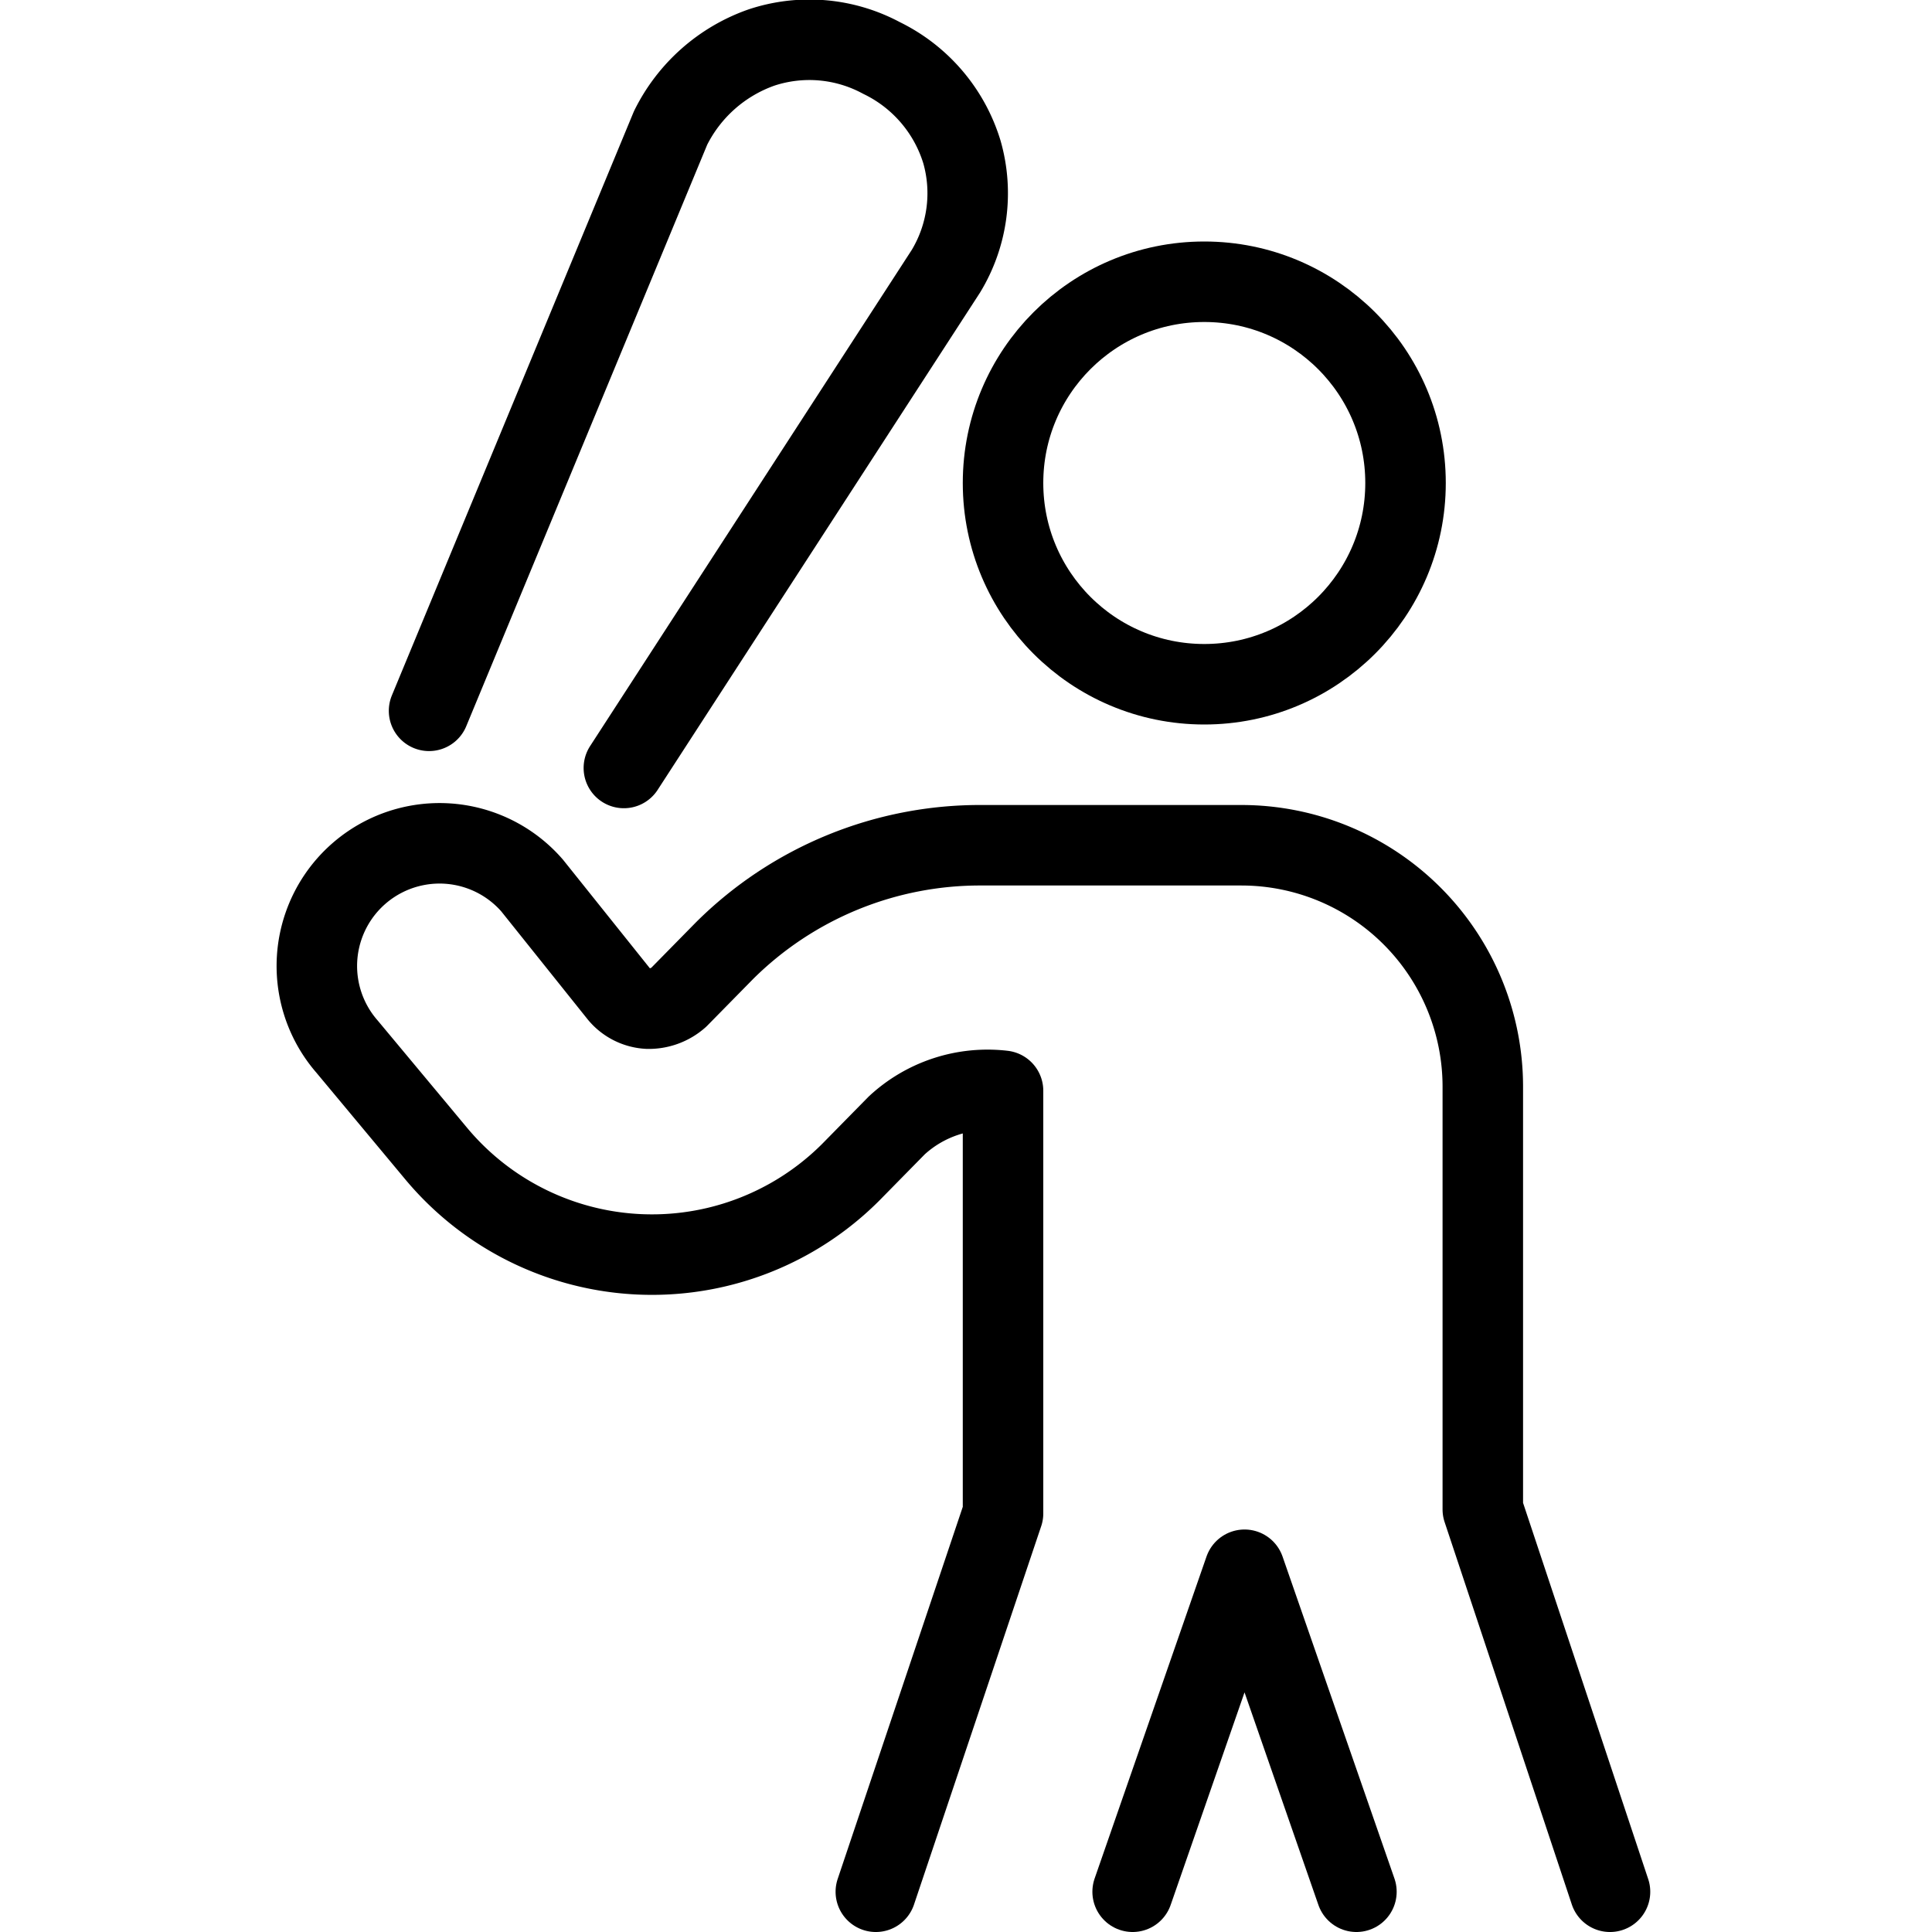
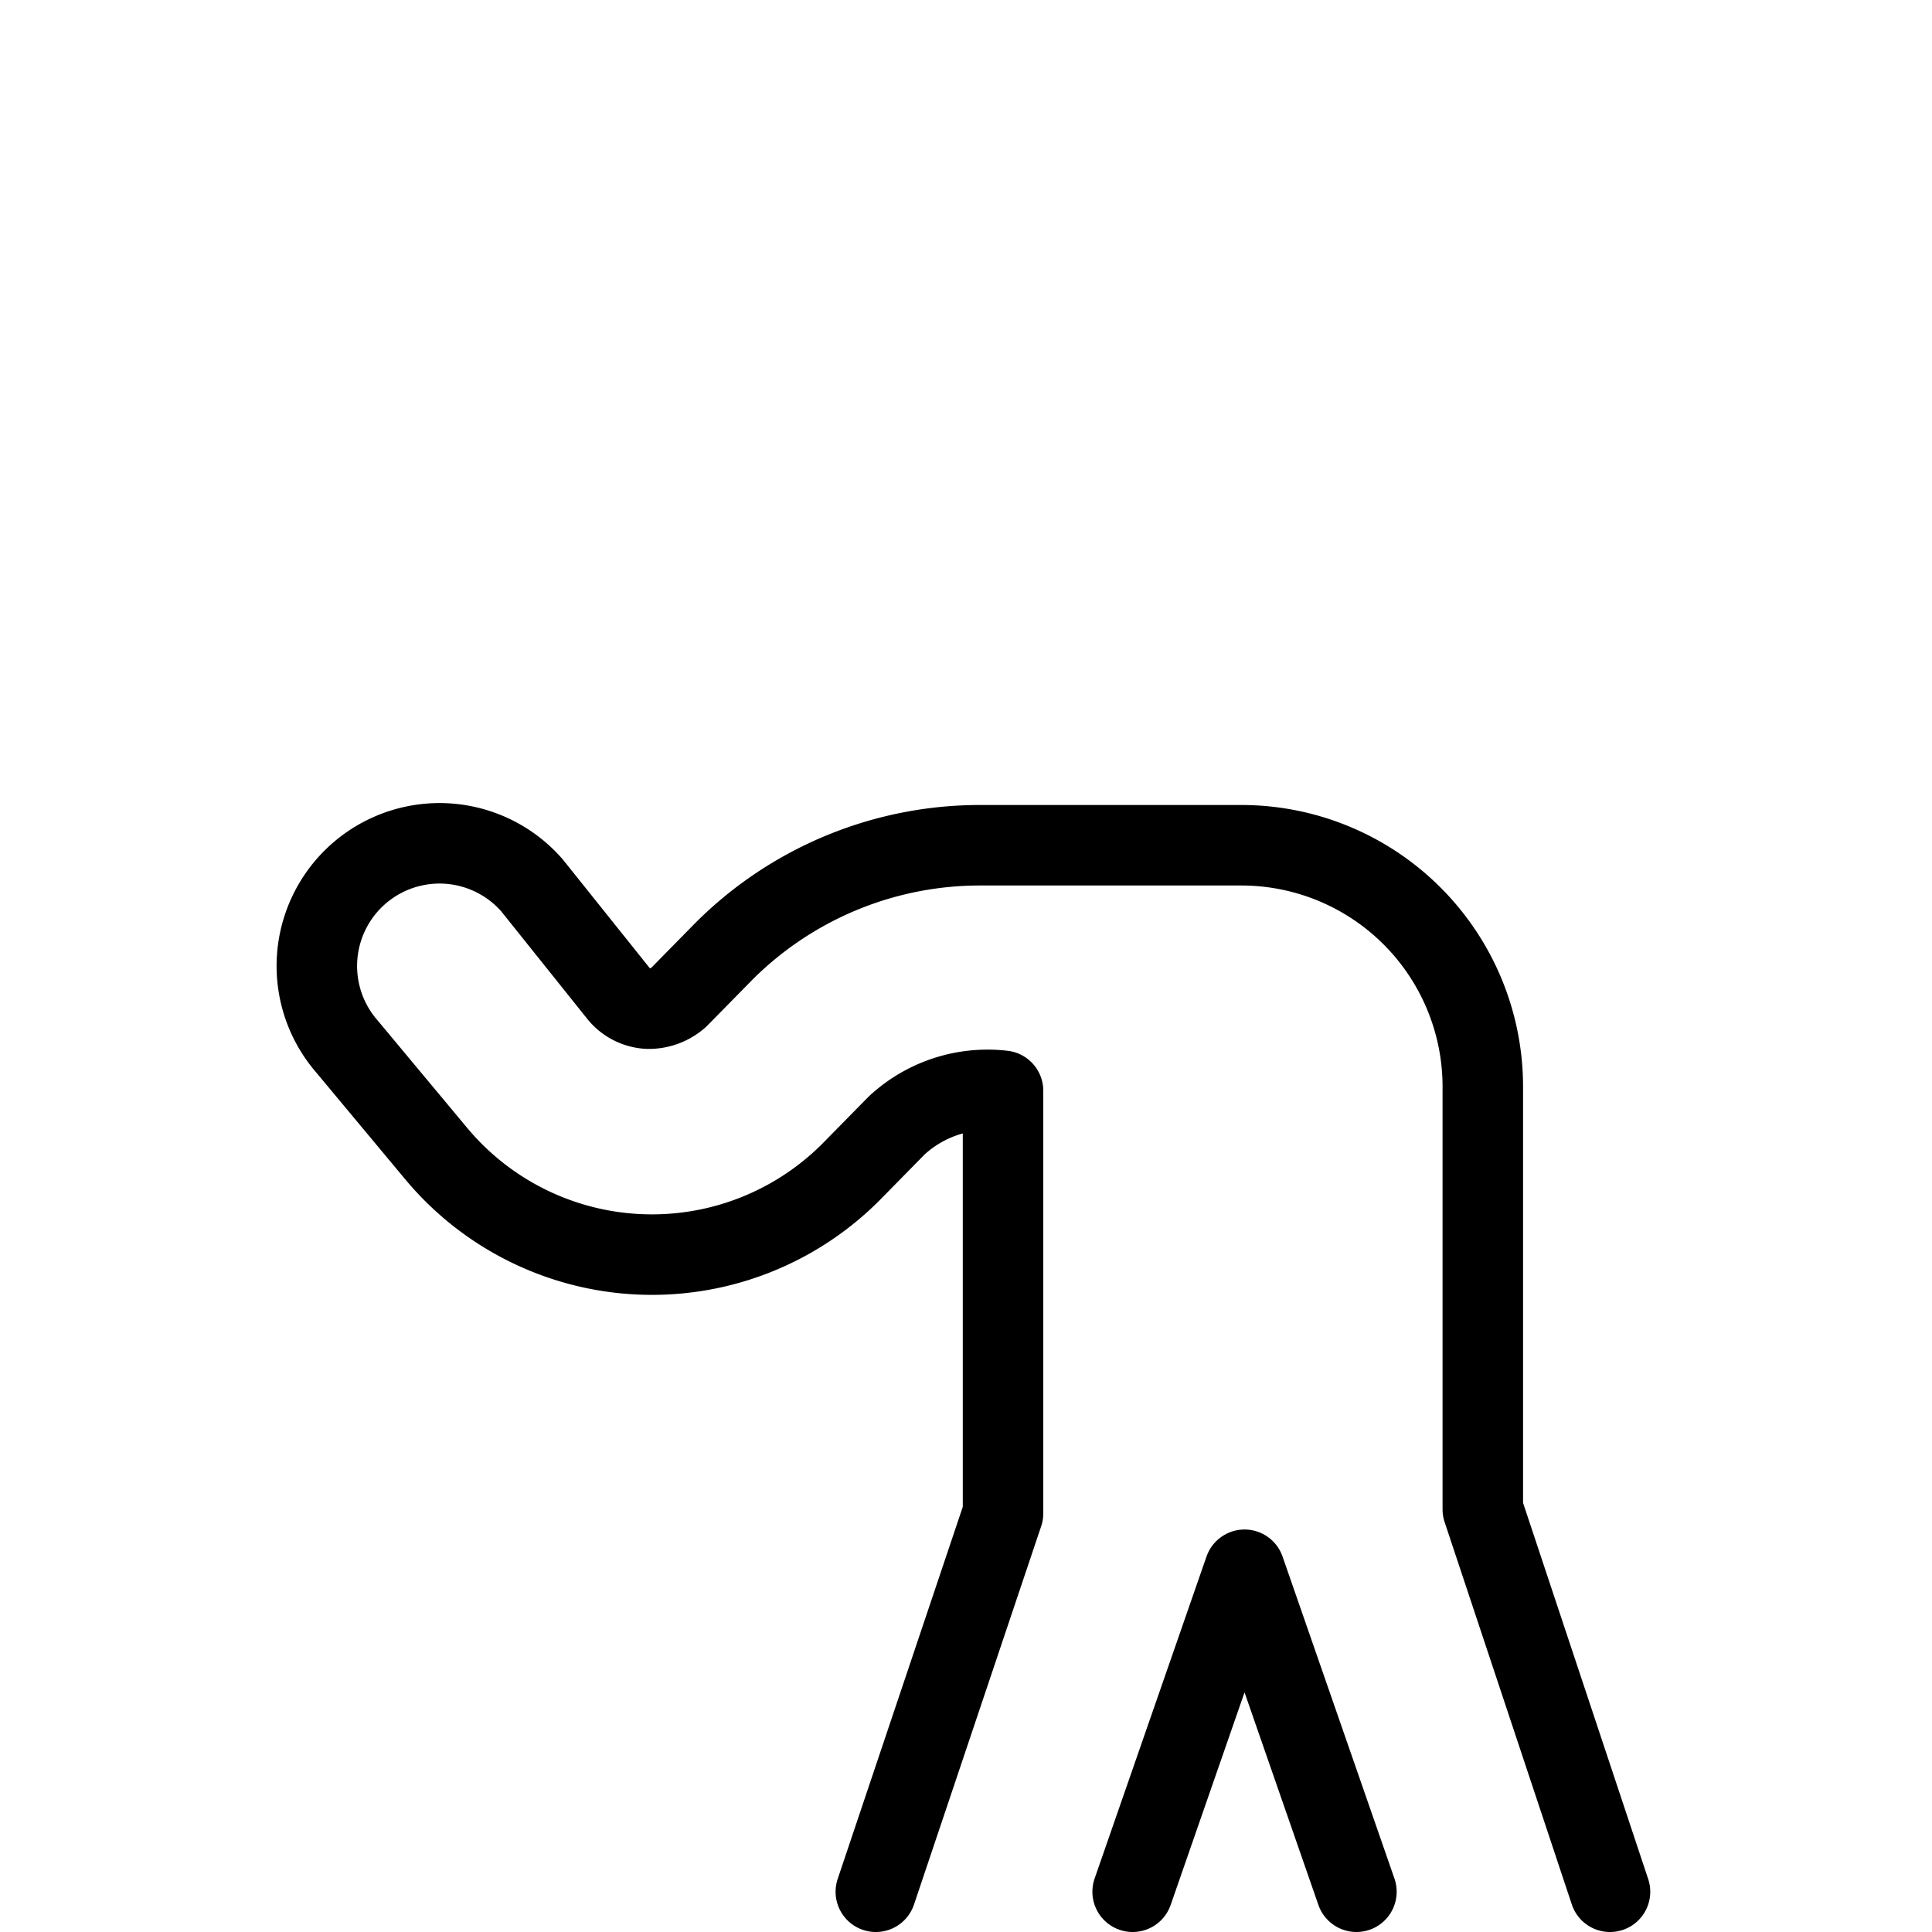
<svg xmlns="http://www.w3.org/2000/svg" viewBox="0 0 24 24">
  <g transform="matrix(1,0,0,1,0,0)">
    <g>
-       <circle cx="14.96" cy="6" r="2.5" style="fill: none;stroke: #000000;stroke-linecap: round;stroke-linejoin: round" />
      <path d="M20,23.5l-1.58-4.75V13.5a3,3,0,0,0-3-3H12.2A4.5,4.5,0,0,0,9,11.81l-.57.58a.56.56,0,0,1-.38.14.5.5,0,0,1-.36-.18L6.61,11A1.5,1.5,0,1,0,4.31,13l1.1,1.32a3.49,3.49,0,0,0,5.16.24l.57-.58a1.66,1.66,0,0,1,1.32-.43v5.25L10.88,23.5" style="fill: none;stroke: #000000;stroke-linecap: round;stroke-linejoin: round" />
      <polyline points="14.07 23.5 15.46 19.5 16.85 23.5" style="fill: none;stroke: #000000;stroke-linecap: round;stroke-linejoin: round" />
-       <path d="M5.33,8.83l3-7.24a2,2,0,0,1,1.13-1,1.89,1.89,0,0,1,1.49.13,1.92,1.92,0,0,1,1,1.17,1.87,1.87,0,0,1-.2,1.48l-4,6.17" style="fill: none;stroke: #000000;stroke-linecap: round;stroke-linejoin: round" />
    </g>
  </g>
</svg>